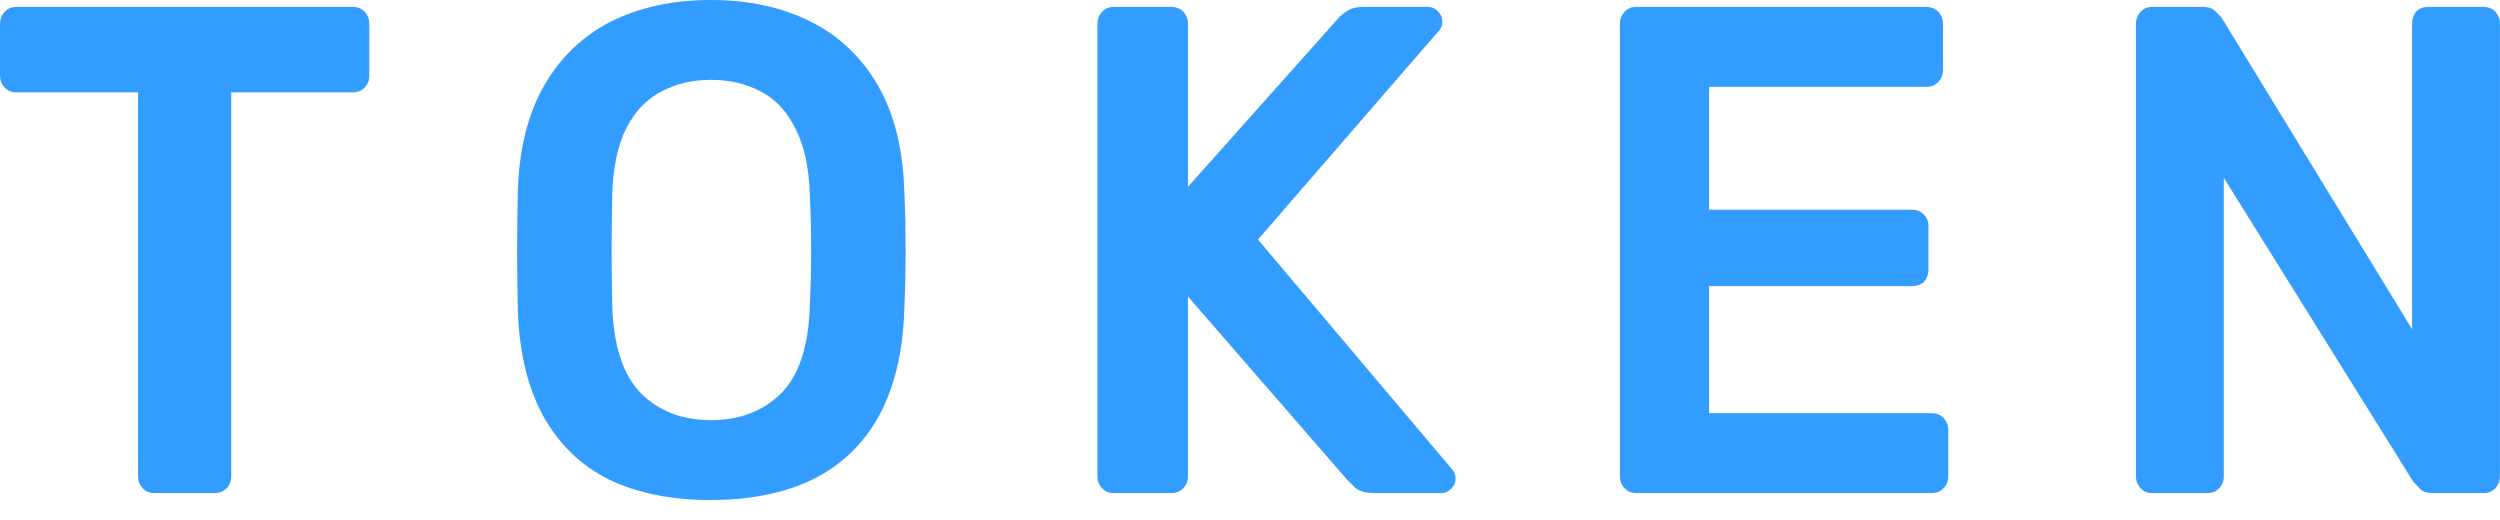
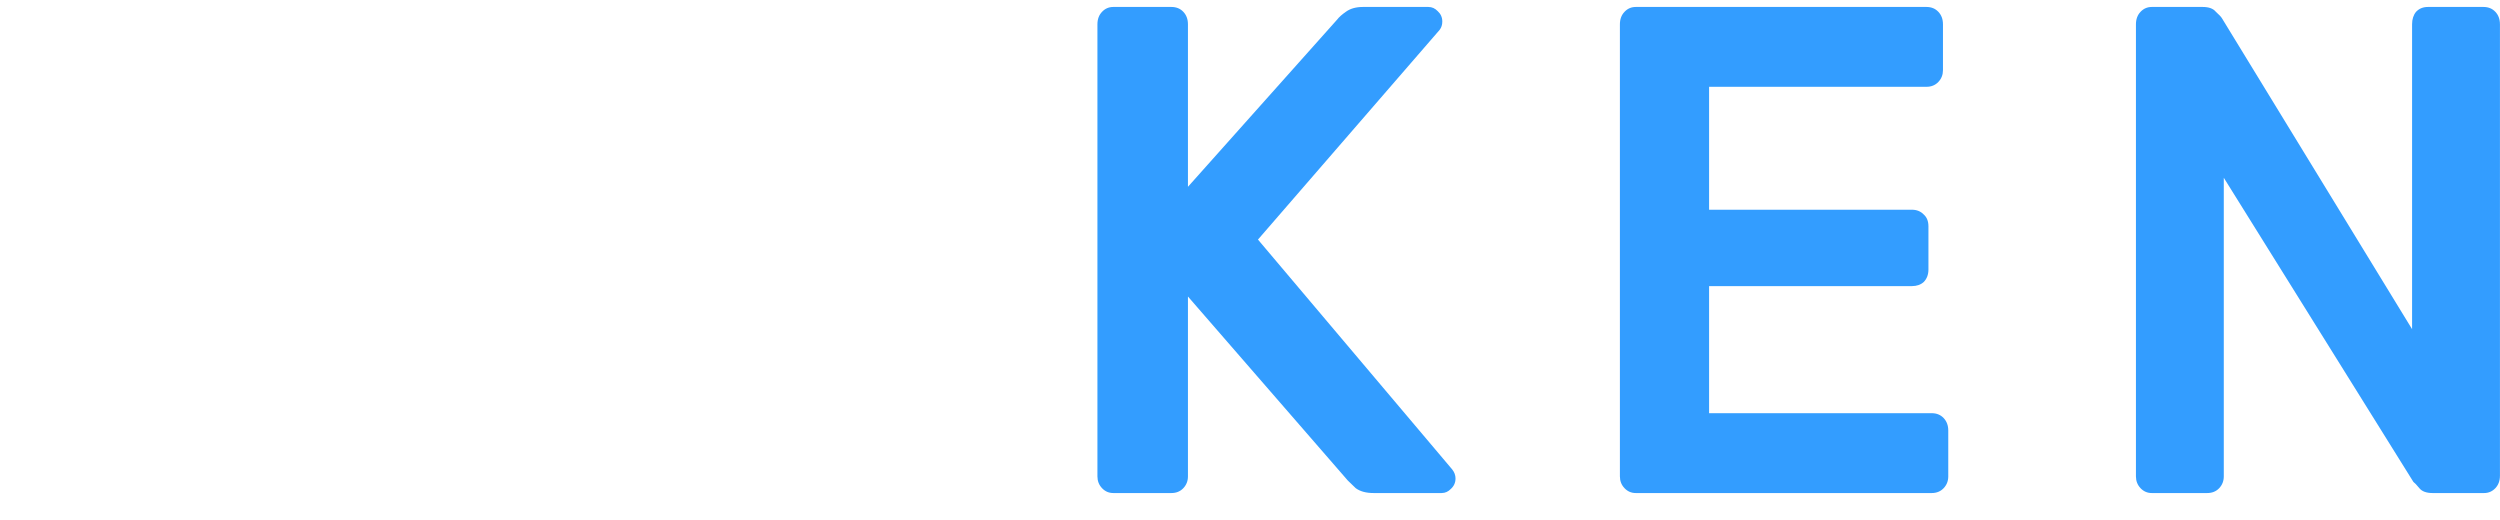
<svg xmlns="http://www.w3.org/2000/svg" width="101" height="21" viewBox="0 0 101 21" fill="none">
  <g opacity="0.8">
-     <path d="M6.219 19.919C6.041 19.919 5.89 19.854 5.765 19.723C5.641 19.592 5.578 19.433 5.578 19.246V3.731H0.641C0.463 3.731 0.311 3.666 0.187 3.535C0.062 3.404 0 3.245 0 3.058V0.982C0 0.776 0.062 0.608 0.187 0.477C0.311 0.346 0.463 0.281 0.641 0.281H14.253C14.449 0.281 14.609 0.346 14.733 0.477C14.858 0.608 14.92 0.776 14.92 0.982V3.058C14.92 3.245 14.858 3.404 14.733 3.535C14.609 3.666 14.449 3.731 14.253 3.731H9.342V19.246C9.342 19.433 9.28 19.592 9.155 19.723C9.03 19.854 8.87 19.919 8.675 19.919H6.219Z" fill="#0085FF" />
-     <path d="M28.713 20.2C27.13 20.2 25.768 19.928 24.63 19.386C23.491 18.825 22.601 17.974 21.961 16.833C21.32 15.673 20.973 14.233 20.92 12.513C20.902 11.708 20.893 10.913 20.893 10.128C20.893 9.342 20.902 8.538 20.92 7.715C20.973 6.013 21.329 4.592 21.987 3.451C22.646 2.31 23.544 1.45 24.683 0.87C25.84 0.29 27.183 0 28.713 0C30.244 0 31.587 0.29 32.744 0.87C33.9 1.45 34.808 2.31 35.466 3.451C36.125 4.592 36.48 6.013 36.534 7.715C36.569 8.538 36.587 9.342 36.587 10.128C36.587 10.913 36.569 11.708 36.534 12.513C36.48 14.233 36.133 15.673 35.493 16.833C34.852 17.974 33.954 18.825 32.797 19.386C31.658 19.928 30.297 20.2 28.713 20.2ZM28.713 16.973C29.87 16.973 30.813 16.618 31.543 15.907C32.272 15.178 32.664 13.999 32.717 12.372C32.753 11.549 32.77 10.792 32.77 10.1C32.77 9.389 32.753 8.632 32.717 7.827C32.681 6.743 32.486 5.864 32.13 5.19C31.792 4.498 31.329 4.003 30.742 3.703C30.155 3.385 29.479 3.226 28.713 3.226C27.966 3.226 27.299 3.385 26.712 3.703C26.124 4.003 25.653 4.498 25.297 5.19C24.959 5.864 24.772 6.743 24.736 7.827C24.719 8.632 24.71 9.389 24.71 10.1C24.71 10.792 24.719 11.549 24.736 12.372C24.79 13.999 25.181 15.178 25.911 15.907C26.64 16.618 27.575 16.973 28.713 16.973Z" fill="#0085FF" />
    <path d="M44.977 19.919C44.799 19.919 44.647 19.854 44.523 19.723C44.398 19.592 44.336 19.433 44.336 19.246V0.982C44.336 0.776 44.398 0.608 44.523 0.477C44.647 0.346 44.799 0.281 44.977 0.281H47.325C47.521 0.281 47.681 0.346 47.806 0.477C47.93 0.608 47.993 0.776 47.993 0.982V7.547L54.025 0.786C54.096 0.692 54.212 0.589 54.372 0.477C54.55 0.346 54.781 0.281 55.066 0.281H57.708C57.85 0.281 57.975 0.337 58.082 0.449C58.206 0.561 58.269 0.701 58.269 0.87C58.269 1.001 58.233 1.113 58.162 1.206L50.822 9.679L58.669 18.965C58.758 19.078 58.803 19.199 58.803 19.33C58.803 19.498 58.74 19.639 58.616 19.751C58.509 19.863 58.384 19.919 58.242 19.919H55.493C55.19 19.919 54.95 19.854 54.772 19.723C54.612 19.573 54.505 19.47 54.452 19.414L47.993 11.979V19.246C47.993 19.433 47.93 19.592 47.806 19.723C47.681 19.854 47.521 19.919 47.325 19.919H44.977Z" fill="#0085FF" />
    <path d="M66.085 19.919C65.907 19.919 65.755 19.854 65.631 19.723C65.506 19.592 65.444 19.433 65.444 19.246V0.982C65.444 0.776 65.506 0.608 65.631 0.477C65.755 0.346 65.907 0.281 66.085 0.281H77.829C78.025 0.281 78.185 0.346 78.309 0.477C78.434 0.608 78.496 0.776 78.496 0.982V2.834C78.496 3.021 78.434 3.18 78.309 3.311C78.185 3.441 78.025 3.507 77.829 3.507H69.047V8.473H77.242C77.437 8.473 77.597 8.538 77.722 8.669C77.847 8.781 77.909 8.94 77.909 9.146V10.885C77.909 11.091 77.847 11.259 77.722 11.39C77.597 11.503 77.437 11.559 77.242 11.559H69.047V16.693H78.042C78.238 16.693 78.398 16.758 78.523 16.889C78.647 17.02 78.71 17.188 78.71 17.394V19.246C78.71 19.433 78.647 19.592 78.523 19.723C78.398 19.854 78.238 19.919 78.042 19.919H66.085Z" fill="#0085FF" />
    <path d="M86.932 19.919C86.754 19.919 86.603 19.854 86.478 19.723C86.354 19.592 86.292 19.433 86.292 19.246V0.982C86.292 0.776 86.354 0.608 86.478 0.477C86.603 0.346 86.754 0.281 86.932 0.281H88.987C89.237 0.281 89.415 0.346 89.521 0.477C89.646 0.589 89.726 0.673 89.761 0.729L97.448 13.298V0.982C97.448 0.776 97.502 0.608 97.609 0.477C97.733 0.346 97.893 0.281 98.089 0.281H100.331C100.527 0.281 100.687 0.346 100.812 0.477C100.936 0.608 100.998 0.776 100.998 0.982V19.218C100.998 19.424 100.936 19.592 100.812 19.723C100.687 19.854 100.536 19.919 100.358 19.919H98.276C98.027 19.919 97.849 19.854 97.742 19.723C97.635 19.592 97.555 19.508 97.502 19.47L89.841 7.182V19.246C89.841 19.433 89.779 19.592 89.655 19.723C89.53 19.854 89.37 19.919 89.174 19.919H86.932Z" fill="#0085FF" />
  </g>
</svg>